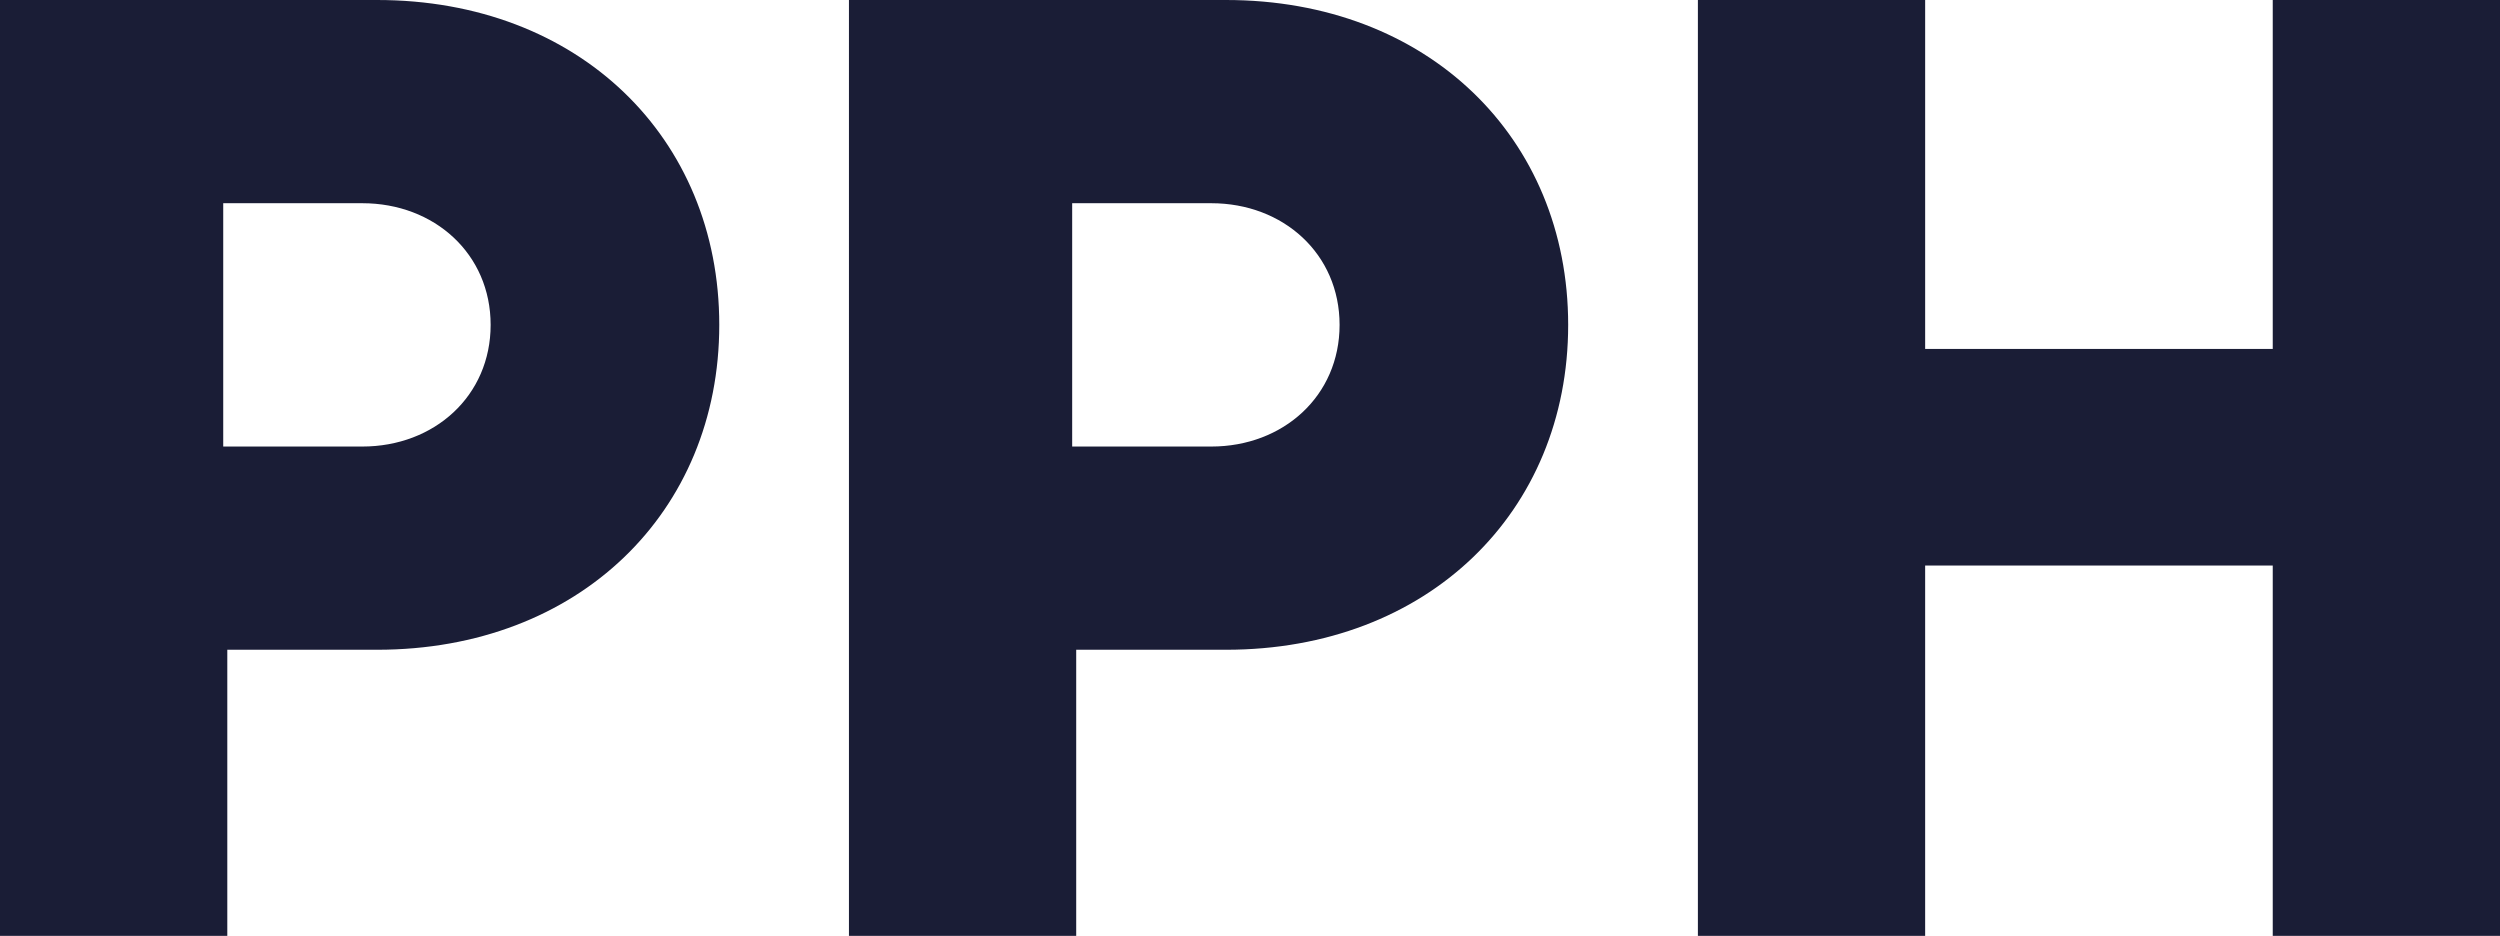
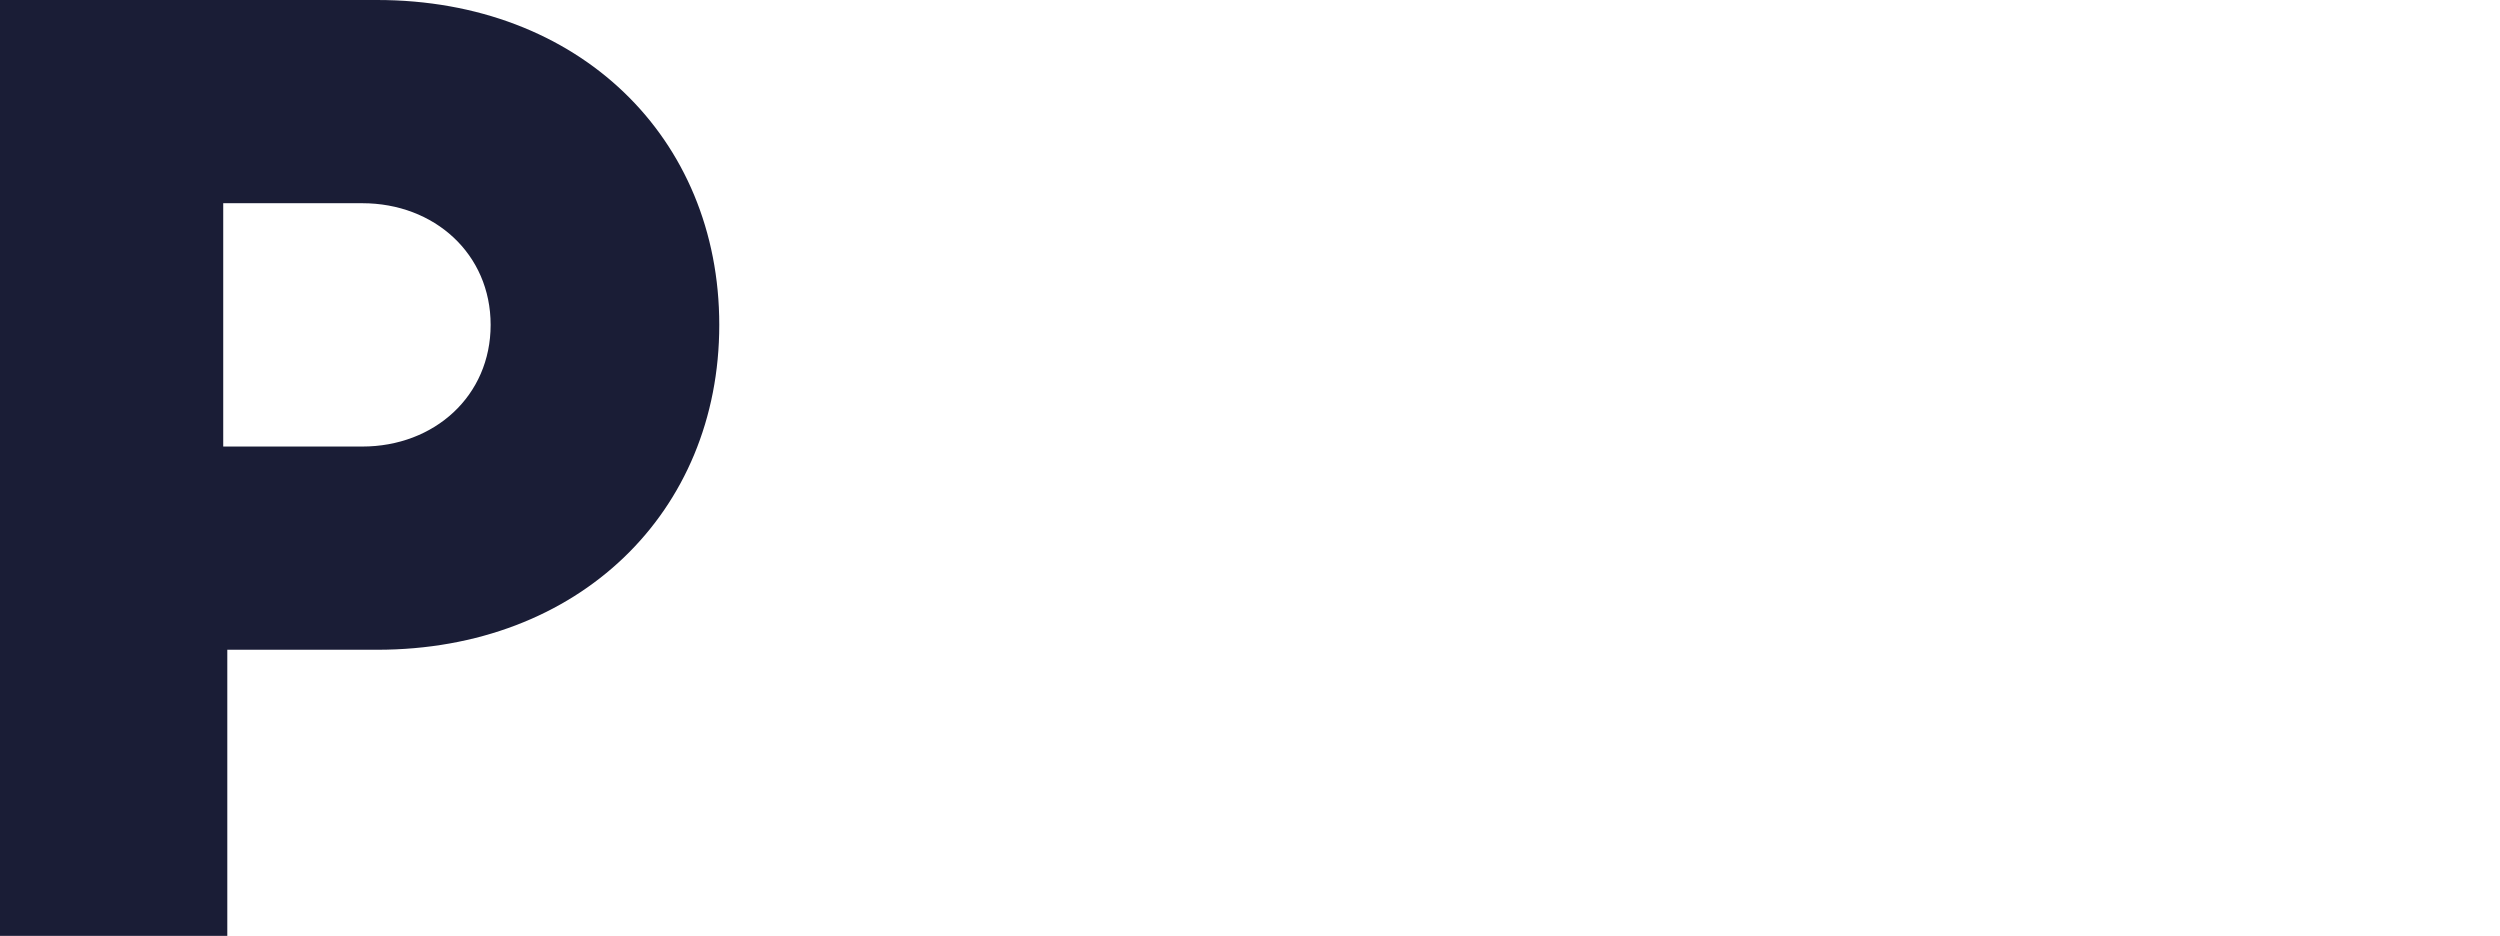
<svg xmlns="http://www.w3.org/2000/svg" id="Layer_1" version="1.1" viewBox="0 0 545.97 204.38">
  <defs>
    <style>
      .st0 {
        fill: #1a1d36;
      }
    </style>
  </defs>
  <path class="st0" d="M82.34,0c44.09,0,74.74,30.07,74.74,70.95s-30.66,70.95-74.74,70.95h-32.7v62.48H0V0h82.34ZM79.12,97.52c15.77,0,28.03-11.09,28.03-26.57s-12.26-26.57-28.03-26.57h-30.37v53.14h30.37Z" />
-   <path class="st0" d="M267.73,0c44.09,0,74.74,30.07,74.74,70.95s-30.66,70.95-74.74,70.95h-32.7v62.48h-49.63V0h82.34,0ZM264.52,97.52c15.77,0,28.03-11.09,28.03-26.57s-12.26-26.57-28.03-26.57h-30.37v53.14h30.37Z" />
-   <path class="st0" d="M496.34,0h49.63v204.38h-49.63v-80.87h-75.91v80.87h-49.63V0h49.63v76.2h75.91V0Z" />
</svg>